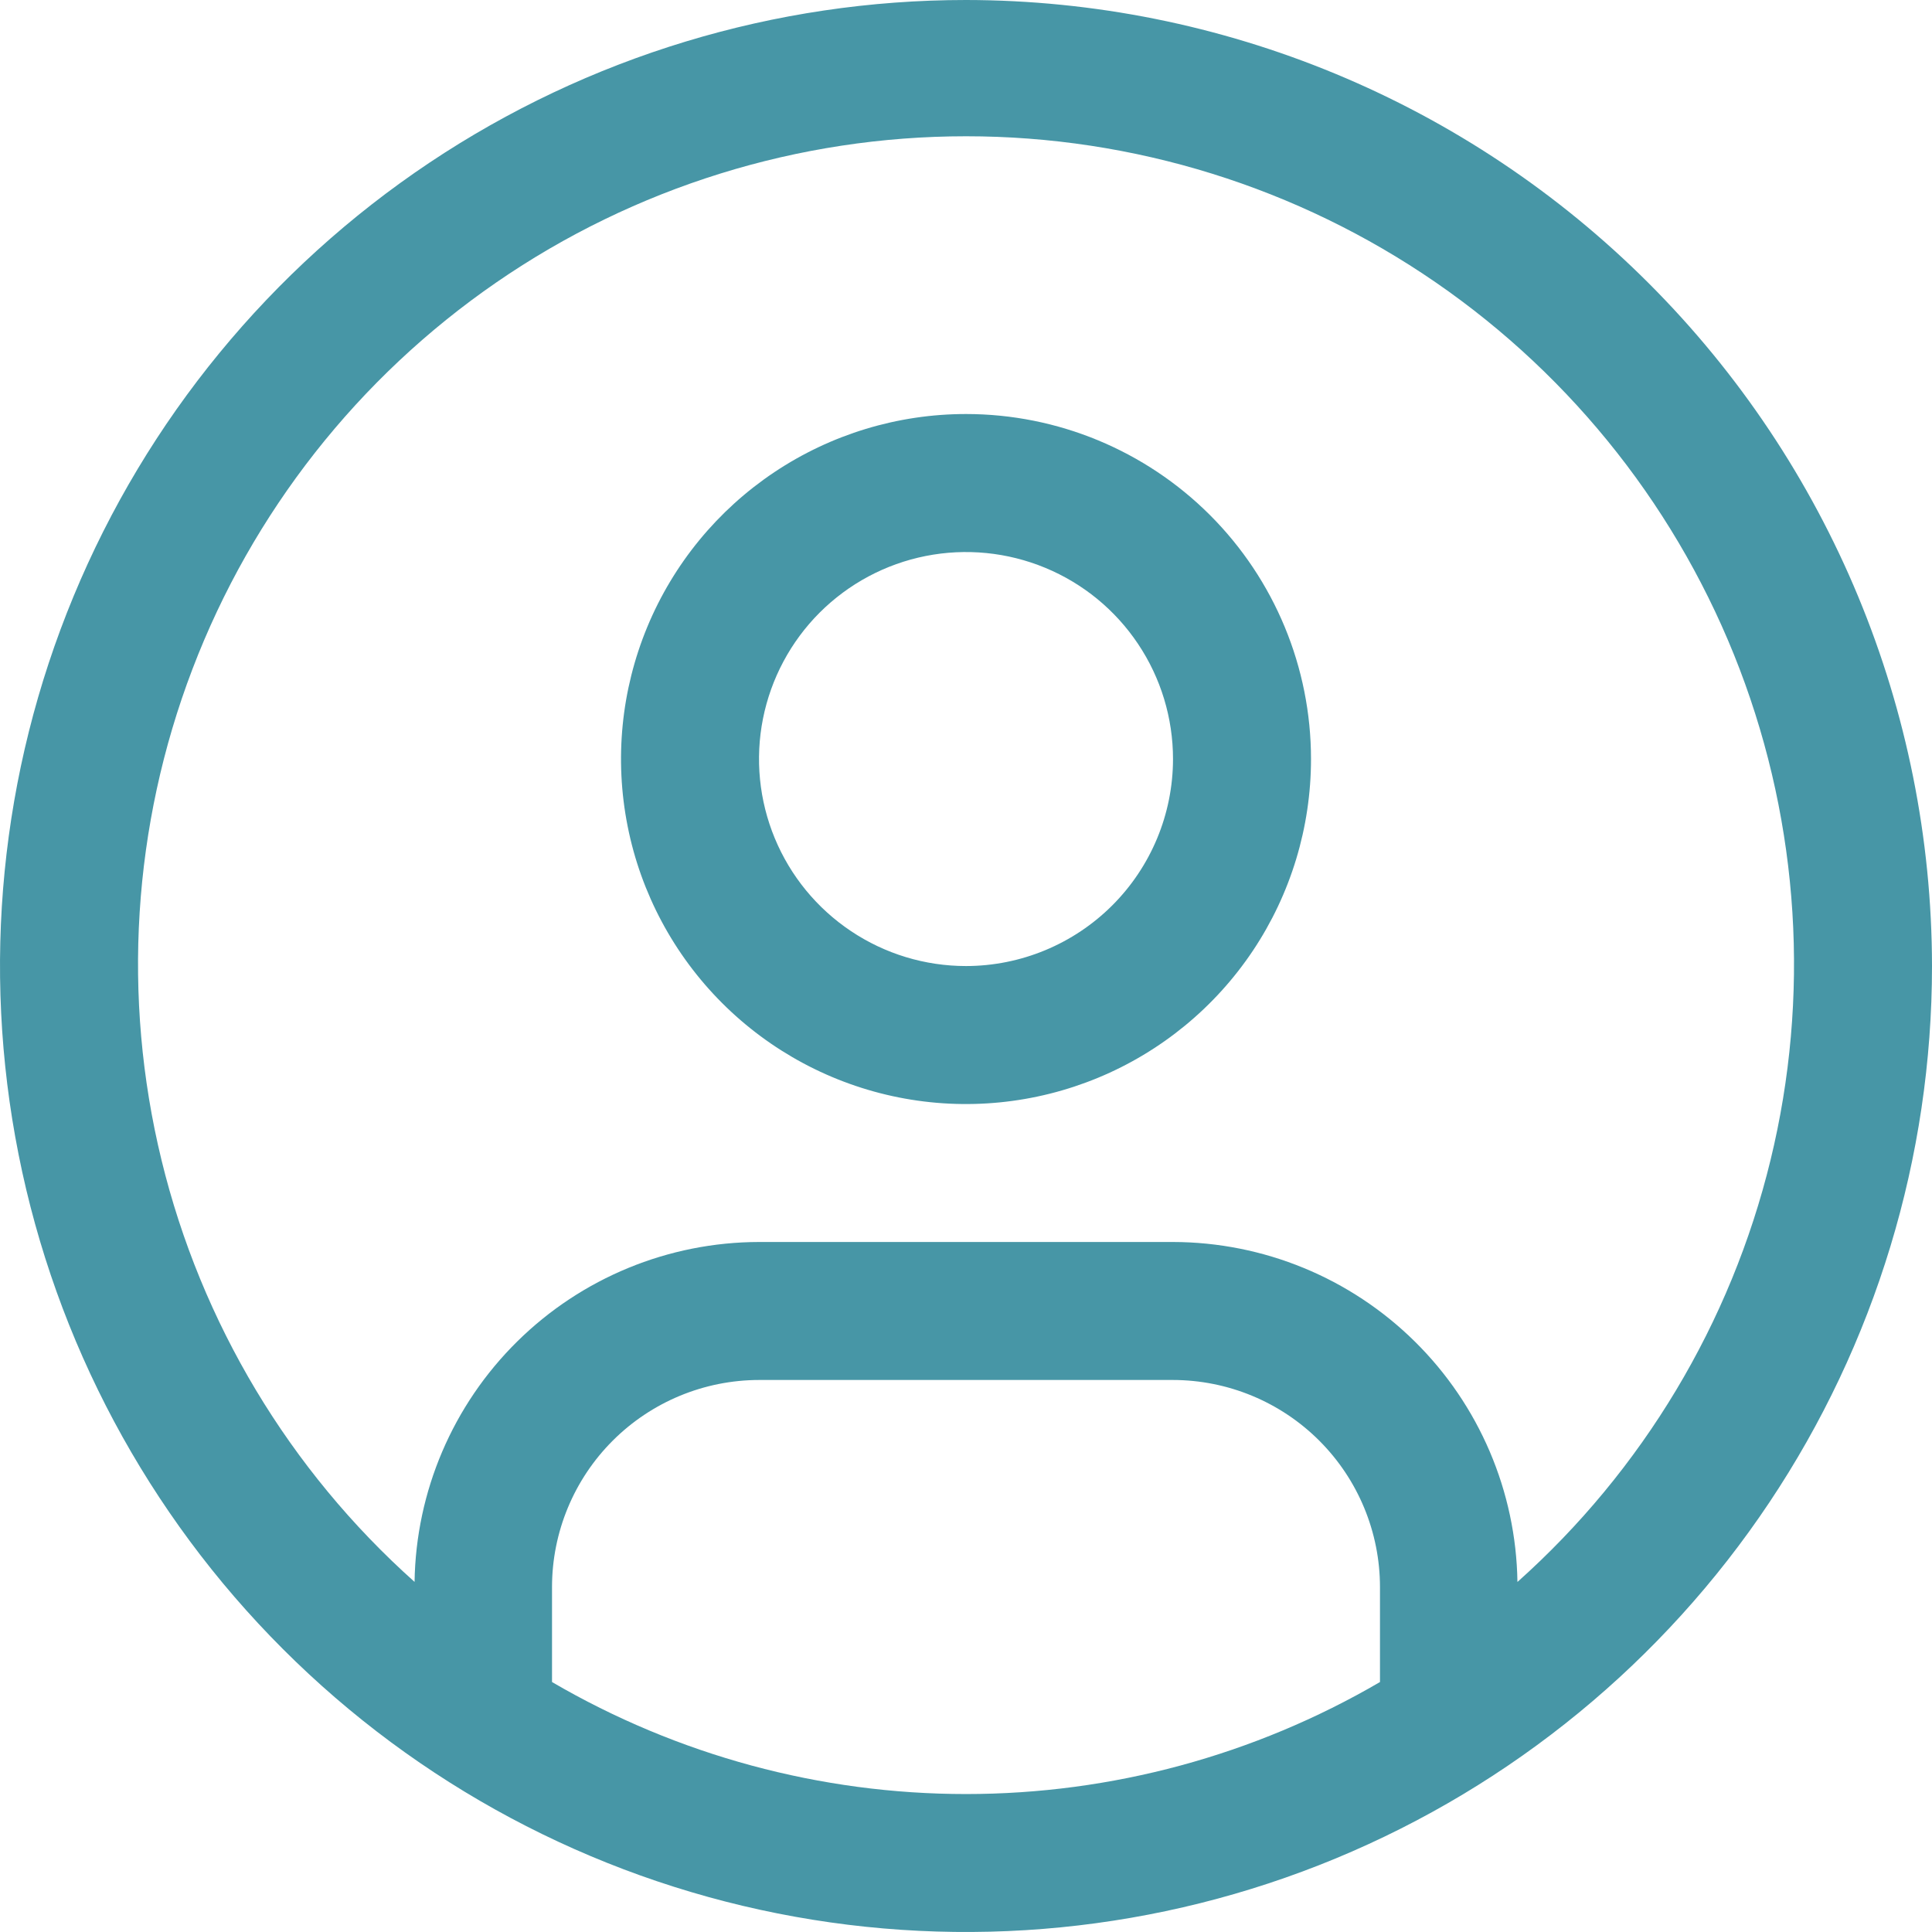
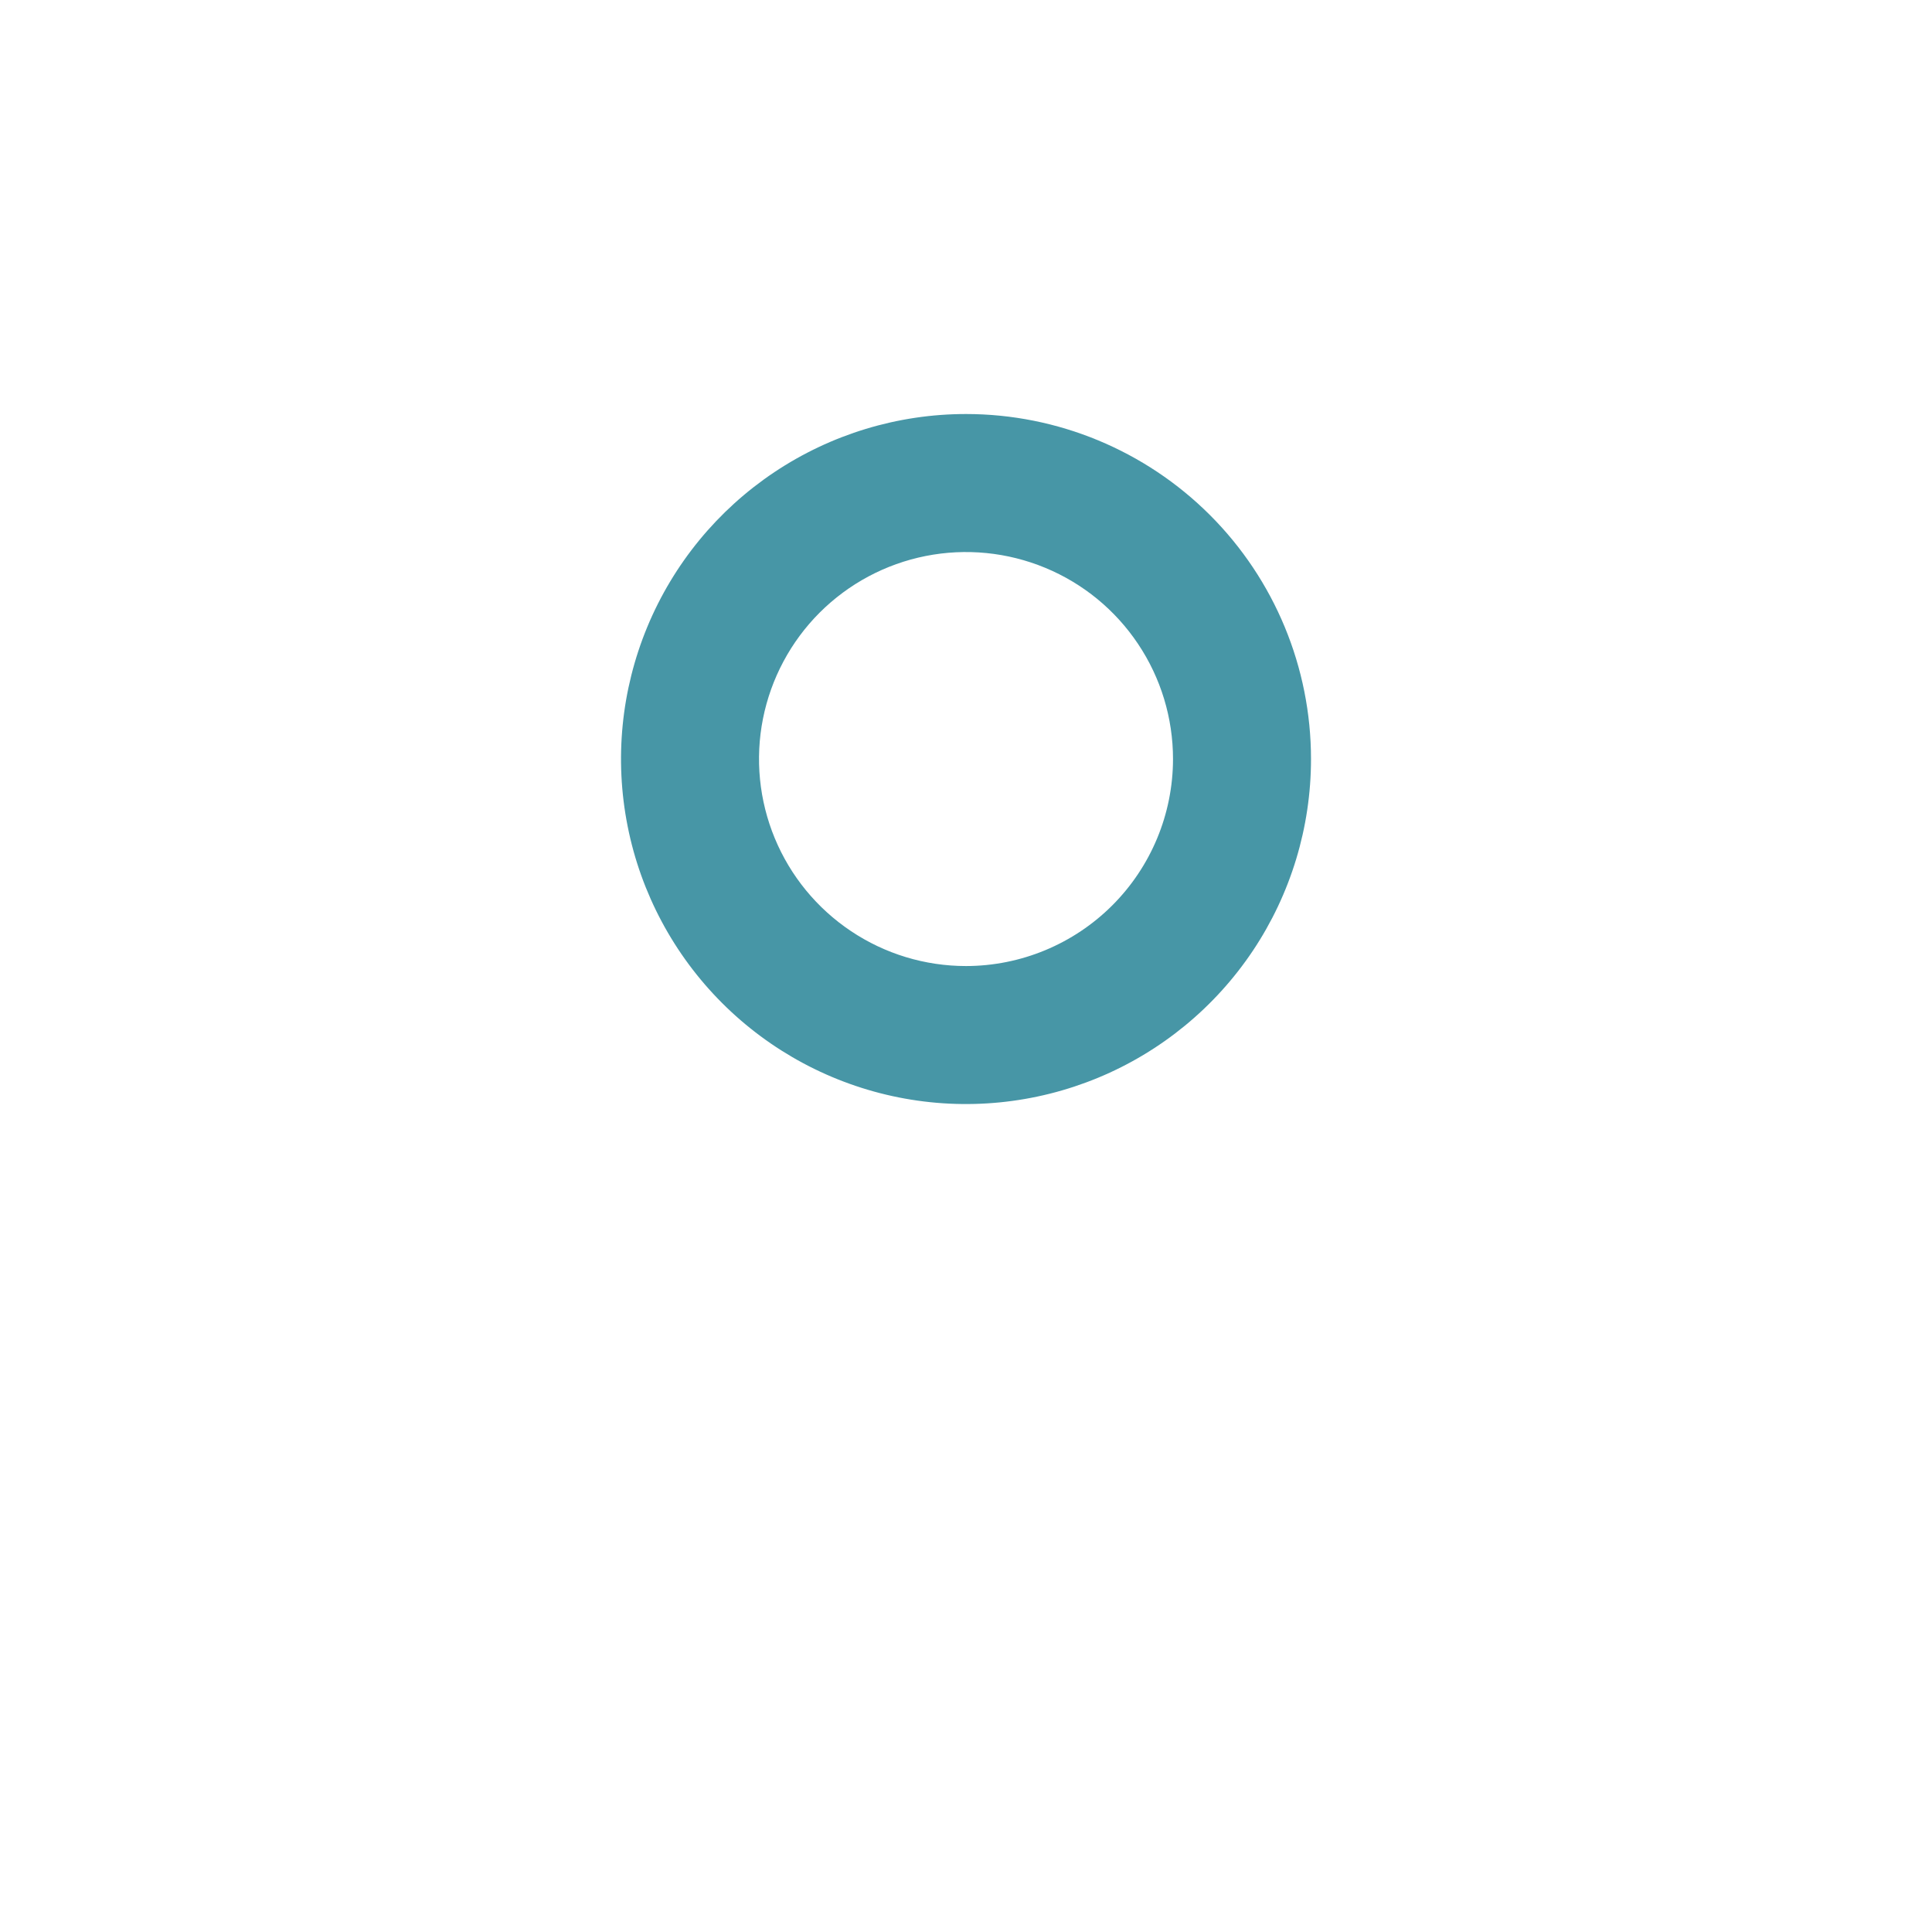
<svg xmlns="http://www.w3.org/2000/svg" width="47" height="47" viewBox="0 0 47 47" fill="none">
  <path d="M23.5 10.072C21.84 10.072 20.218 10.565 18.837 11.487C17.457 12.409 16.381 13.72 15.746 15.253C15.111 16.787 14.945 18.474 15.269 20.102C15.592 21.73 16.392 23.226 17.566 24.4C18.739 25.573 20.235 26.373 21.863 26.697C23.491 27.021 25.178 26.854 26.712 26.219C28.246 25.584 29.556 24.508 30.479 23.128C31.401 21.748 31.893 20.125 31.893 18.465C31.893 16.239 31.009 14.104 29.435 12.53C27.861 10.957 25.726 10.072 23.5 10.072ZM23.5 23.501C22.504 23.501 21.531 23.206 20.703 22.652C19.875 22.099 19.229 21.312 18.848 20.392C18.467 19.472 18.367 18.459 18.561 17.483C18.756 16.506 19.235 15.609 19.939 14.904C20.644 14.2 21.541 13.72 22.518 13.526C23.495 13.332 24.507 13.432 25.427 13.813C26.348 14.194 27.134 14.839 27.687 15.667C28.241 16.495 28.536 17.469 28.536 18.465C28.535 19.8 28.004 21.08 27.06 22.024C26.116 22.968 24.835 23.5 23.5 23.501Z" fill="#4796A6" />
-   <path d="M23.5 0C18.852 0 14.309 1.378 10.444 3.96C6.58 6.543 3.567 10.213 1.789 14.507C0.01 18.801 -0.455 23.526 0.452 28.085C1.358 32.643 3.596 36.831 6.883 40.117C10.169 43.404 14.357 45.642 18.915 46.548C23.474 47.455 28.199 46.99 32.493 45.211C36.787 43.432 40.457 40.42 43.039 36.556C45.622 32.691 47 28.148 47 23.5C46.993 17.27 44.515 11.296 40.109 6.891C35.704 2.485 29.73 0.007 23.5 0ZM13.429 40.919V38.607C13.43 37.272 13.961 35.992 14.905 35.048C15.849 34.104 17.129 33.573 18.464 33.571H28.536C29.871 33.573 31.151 34.104 32.095 35.048C33.039 35.992 33.57 37.272 33.571 38.607V40.919C30.515 42.703 27.039 43.644 23.5 43.644C19.961 43.644 16.485 42.703 13.429 40.919ZM36.915 38.483C36.882 36.281 35.985 34.181 34.417 32.634C32.85 31.087 30.738 30.218 28.536 30.214H18.464C16.262 30.218 14.15 31.087 12.583 32.634C11.015 34.181 10.118 36.281 10.085 38.483C7.041 35.765 4.894 32.186 3.929 28.221C2.964 24.256 3.226 20.091 4.681 16.279C6.135 12.466 8.714 9.185 12.075 6.87C15.435 4.555 19.42 3.315 23.501 3.315C27.582 3.315 31.566 4.555 34.927 6.87C38.288 9.185 40.866 12.466 42.321 16.279C43.775 20.091 44.037 24.256 43.072 28.221C42.107 32.186 39.961 35.765 36.917 38.483H36.915Z" fill="#4796A6" />
</svg>